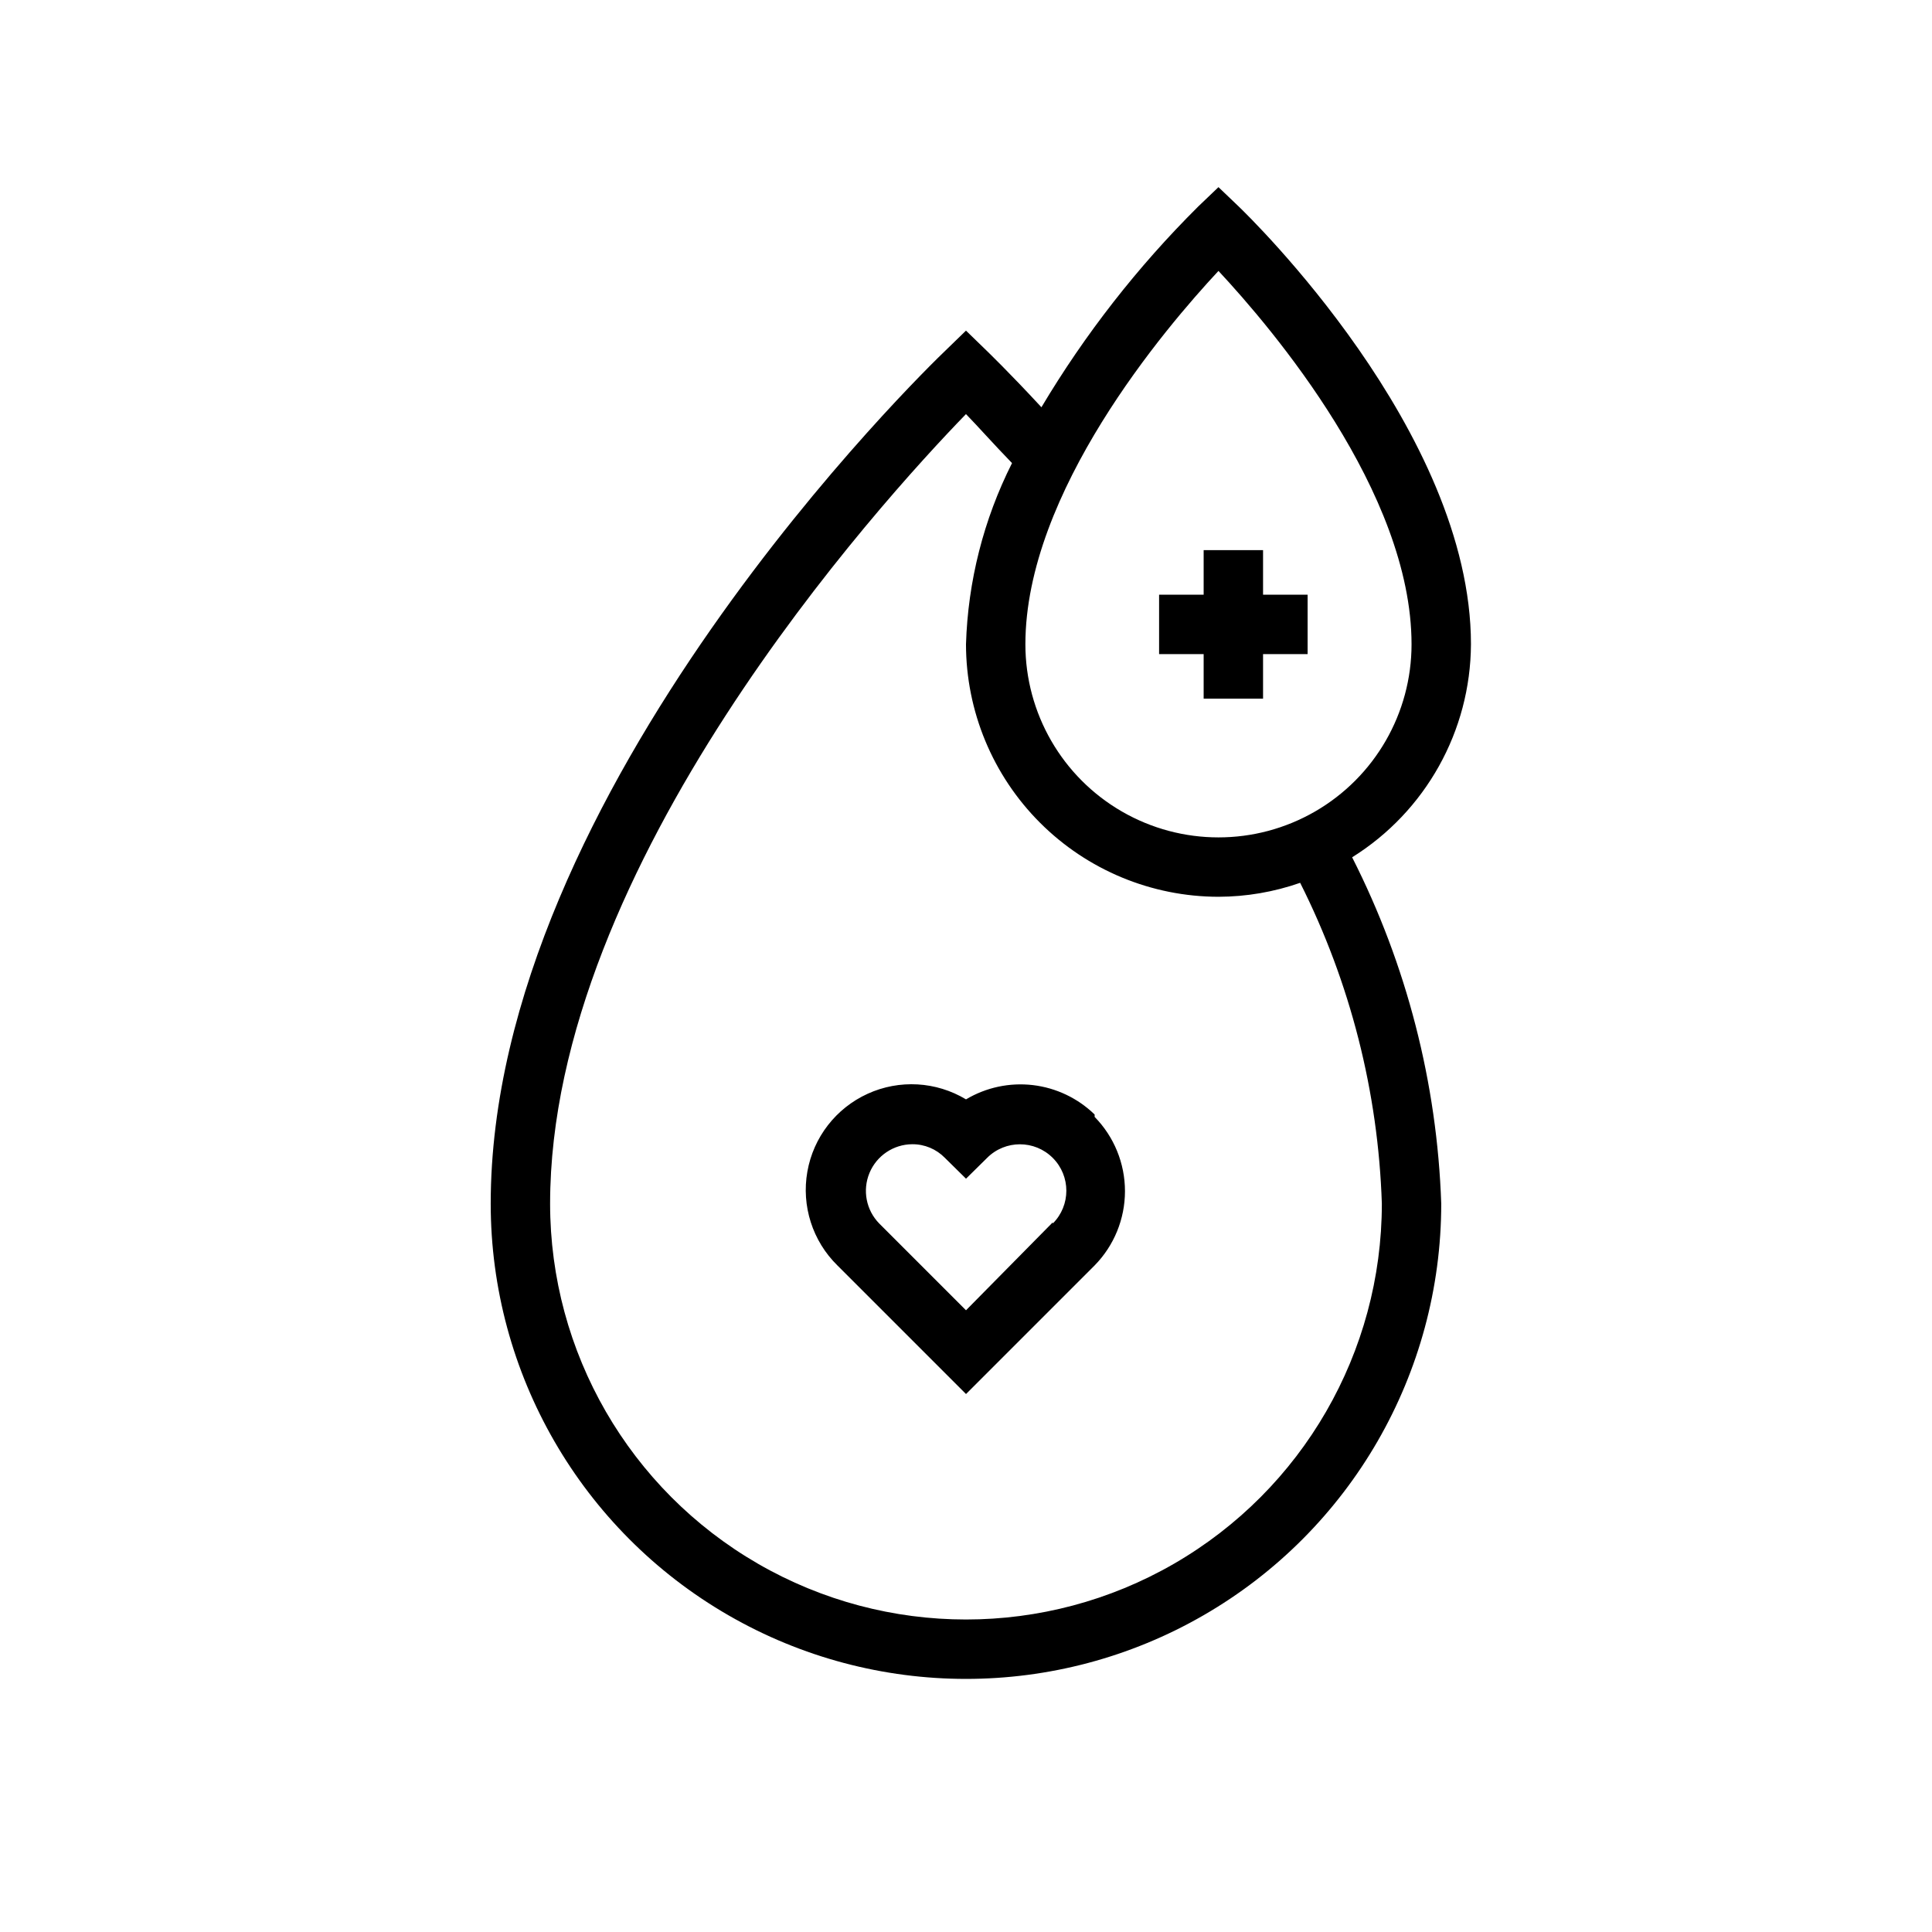
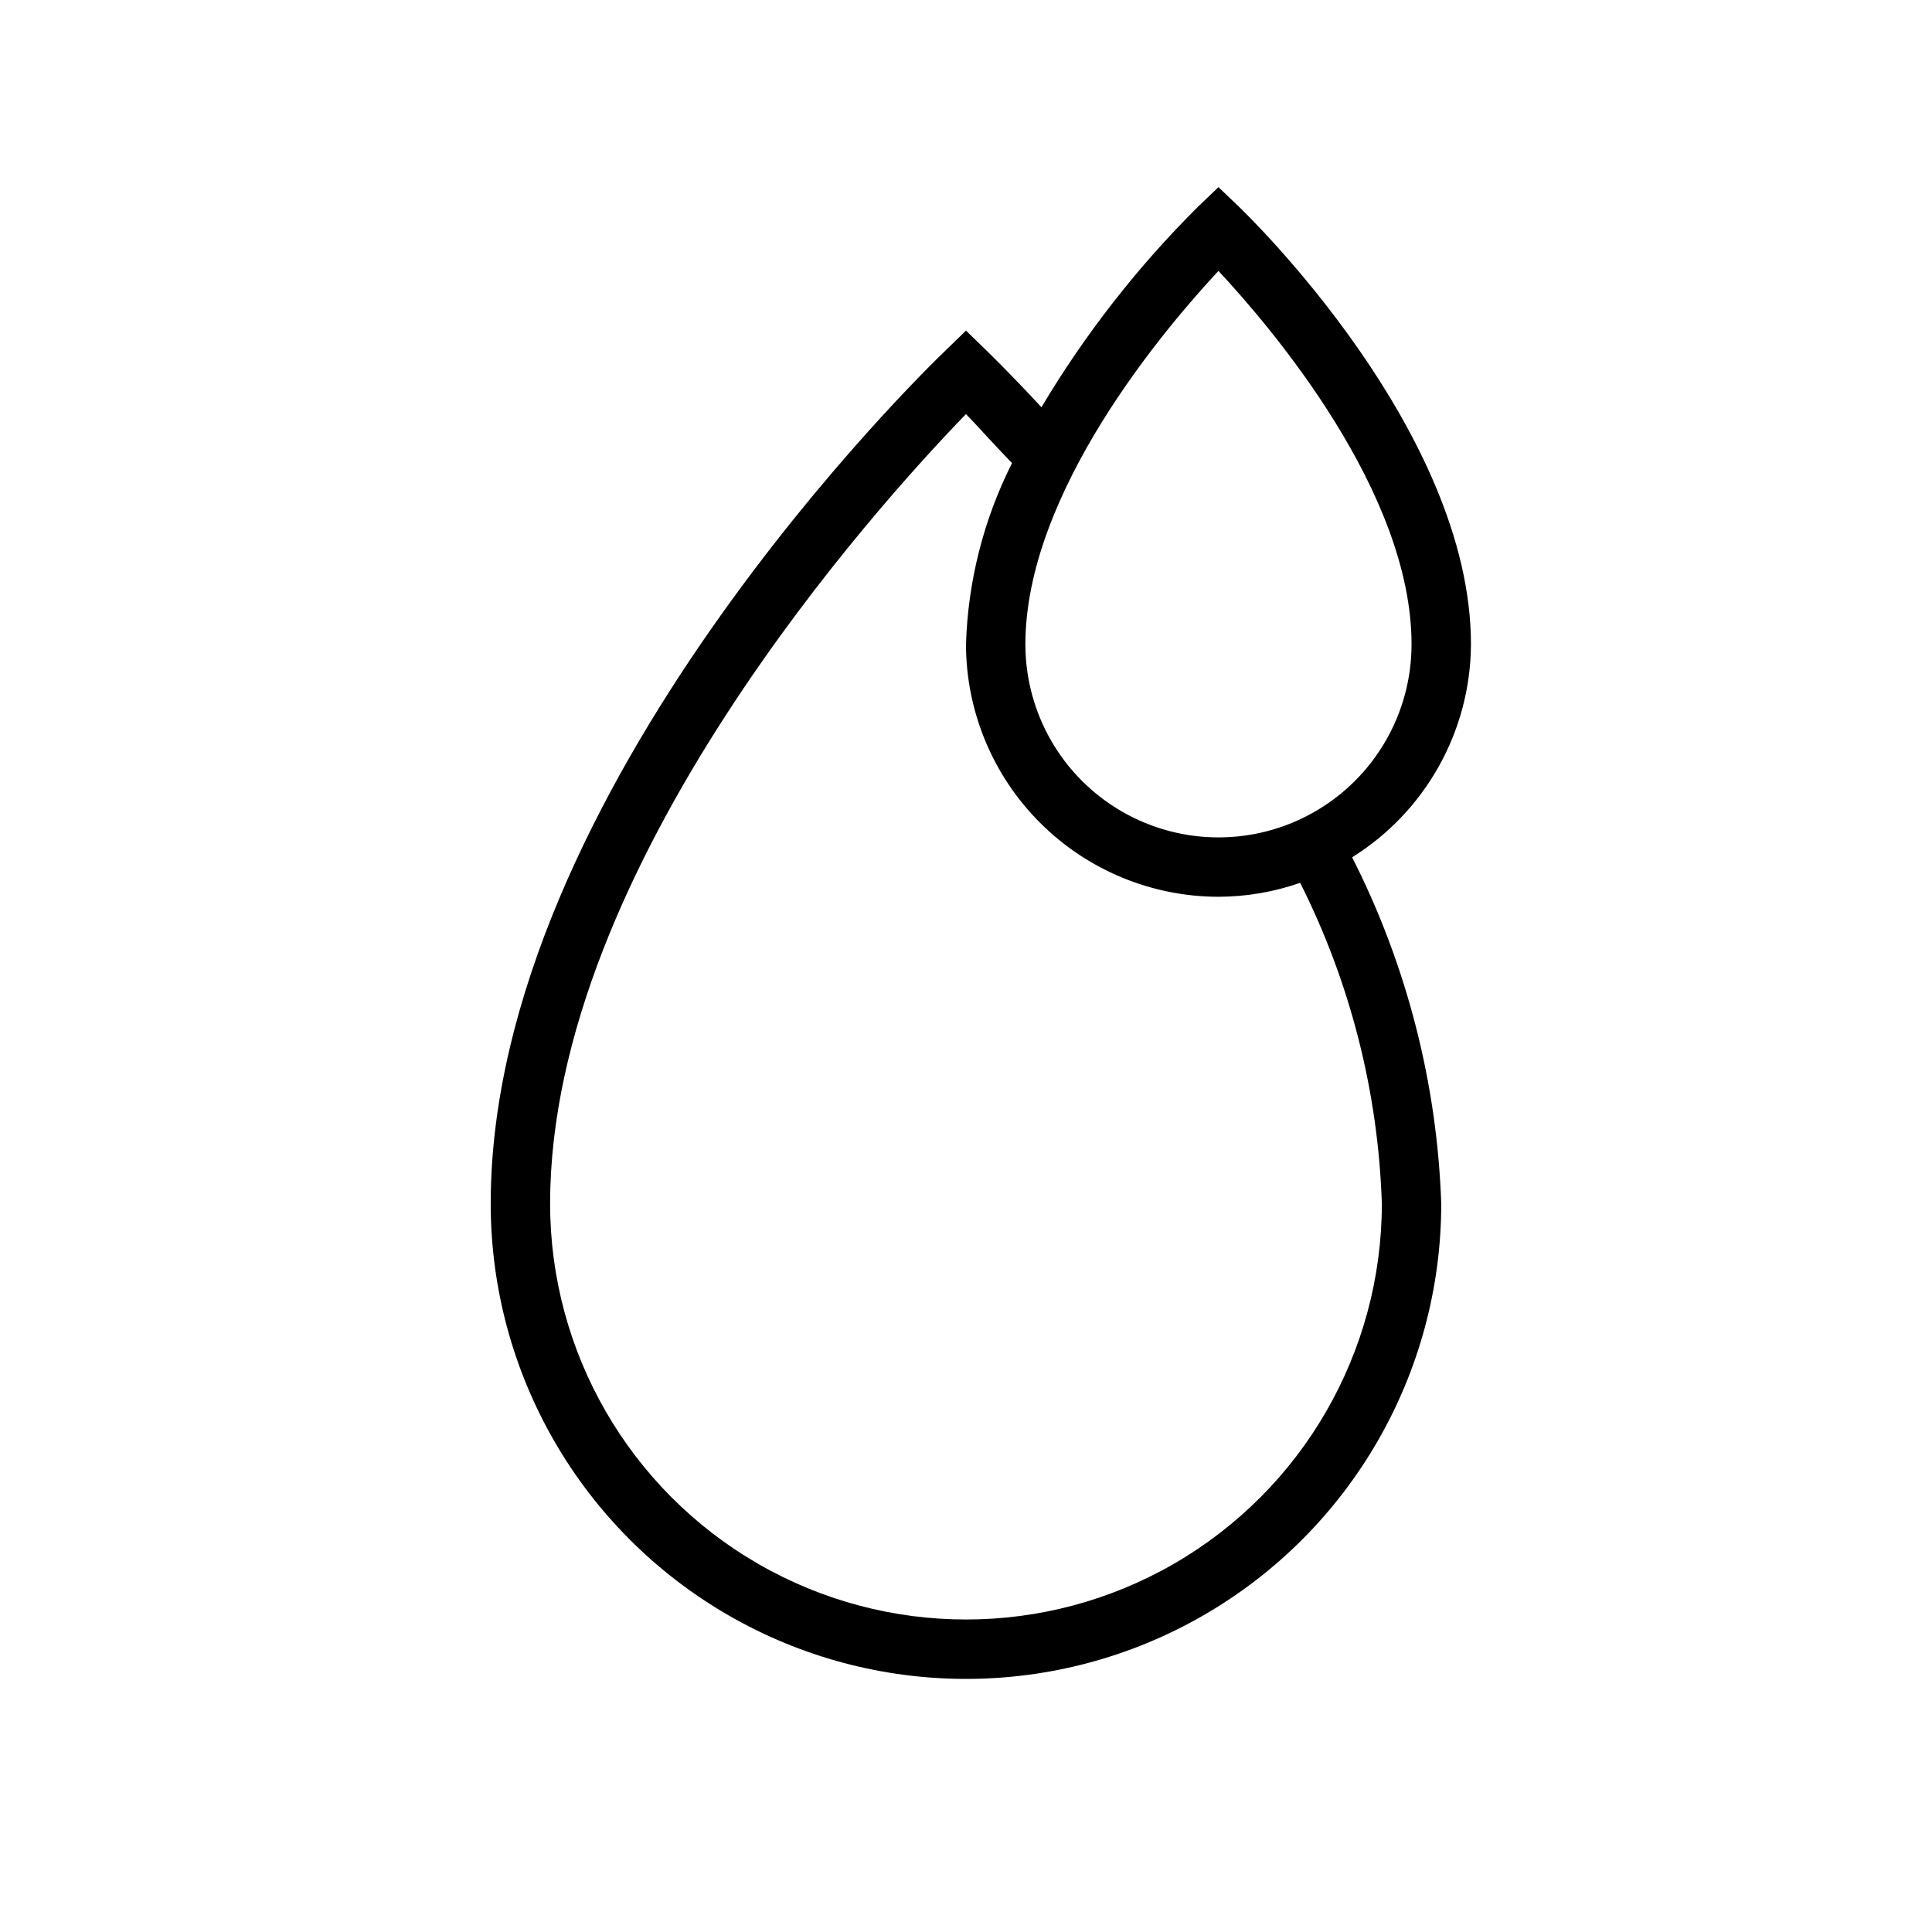
<svg xmlns="http://www.w3.org/2000/svg" fill="#000000" width="800px" height="800px" version="1.1" viewBox="144 144 512 512">
  <g>
    <path d="m533.82 314.75c0-56.445-58.961-113.52-61.48-115.96l-5.434-5.195-5.434 5.195h0.004c-16 15.906-29.938 33.758-41.488 53.137-8.66-9.367-14.25-14.719-14.562-15.035l-5.43-5.273-5.434 5.273c-4.957 4.723-120.52 116.74-120.52 226.09 0 44.996 24.004 86.578 62.977 109.07 38.969 22.5 86.98 22.5 125.95 0 38.969-22.496 62.973-64.078 62.973-109.07-1.09-31.953-9.148-63.281-23.613-91.789 19.488-12.16 31.375-33.473 31.488-56.441zm-66.914-98.953c14.168 15.191 51.168 58.648 51.168 98.953 0 18.277-9.75 35.172-25.582 44.312-15.832 9.141-35.34 9.141-51.168 0-15.832-9.141-25.586-26.035-25.586-44.312 0-40.305 37-83.762 51.168-98.953zm43.297 247.18c0 39.371-21.004 75.754-55.105 95.441-34.098 19.688-76.109 19.688-110.21 0-34.098-19.688-55.105-56.07-55.105-95.441 0-89.582 87.301-185.62 110.21-209.24 3.07 3.148 7.242 7.871 12.203 12.988-7.523 14.922-11.688 31.312-12.199 48.02 0.02 17.738 7.074 34.746 19.621 47.289 12.543 12.543 29.551 19.602 47.289 19.621 7.371-0.016 14.688-1.27 21.648-3.699 13.297 26.434 20.684 55.445 21.648 85.02z" />
-     <path d="m462.98 329.15h15.742v-11.805h11.809v-15.746h-11.809v-11.809h-15.742v11.809h-11.809v15.746h11.809z" />
-     <path d="m434.09 439.36c-4.449-4.328-10.199-7.07-16.363-7.797-6.164-0.723-12.395 0.605-17.723 3.781-7.914-4.758-17.66-5.316-26.059-1.488-8.402 3.824-14.383 11.543-15.984 20.633-1.605 9.094 1.371 18.391 7.957 24.859l34.086 34.086 34.086-34.086c5.152-5.254 8.039-12.32 8.039-19.68s-2.887-14.426-8.039-19.68zm-11.098 28.574-22.988 23.301-22.984-22.984h-0.004c-3.477-3.543-4.5-8.82-2.594-13.406 1.906-4.582 6.367-7.582 11.332-7.613 3.258-0.023 6.387 1.285 8.66 3.621l5.59 5.512 5.59-5.512h-0.004c4.805-4.805 12.594-4.805 17.398 0 4.805 4.805 4.805 12.594 0 17.398z" />
  </g>
</svg>